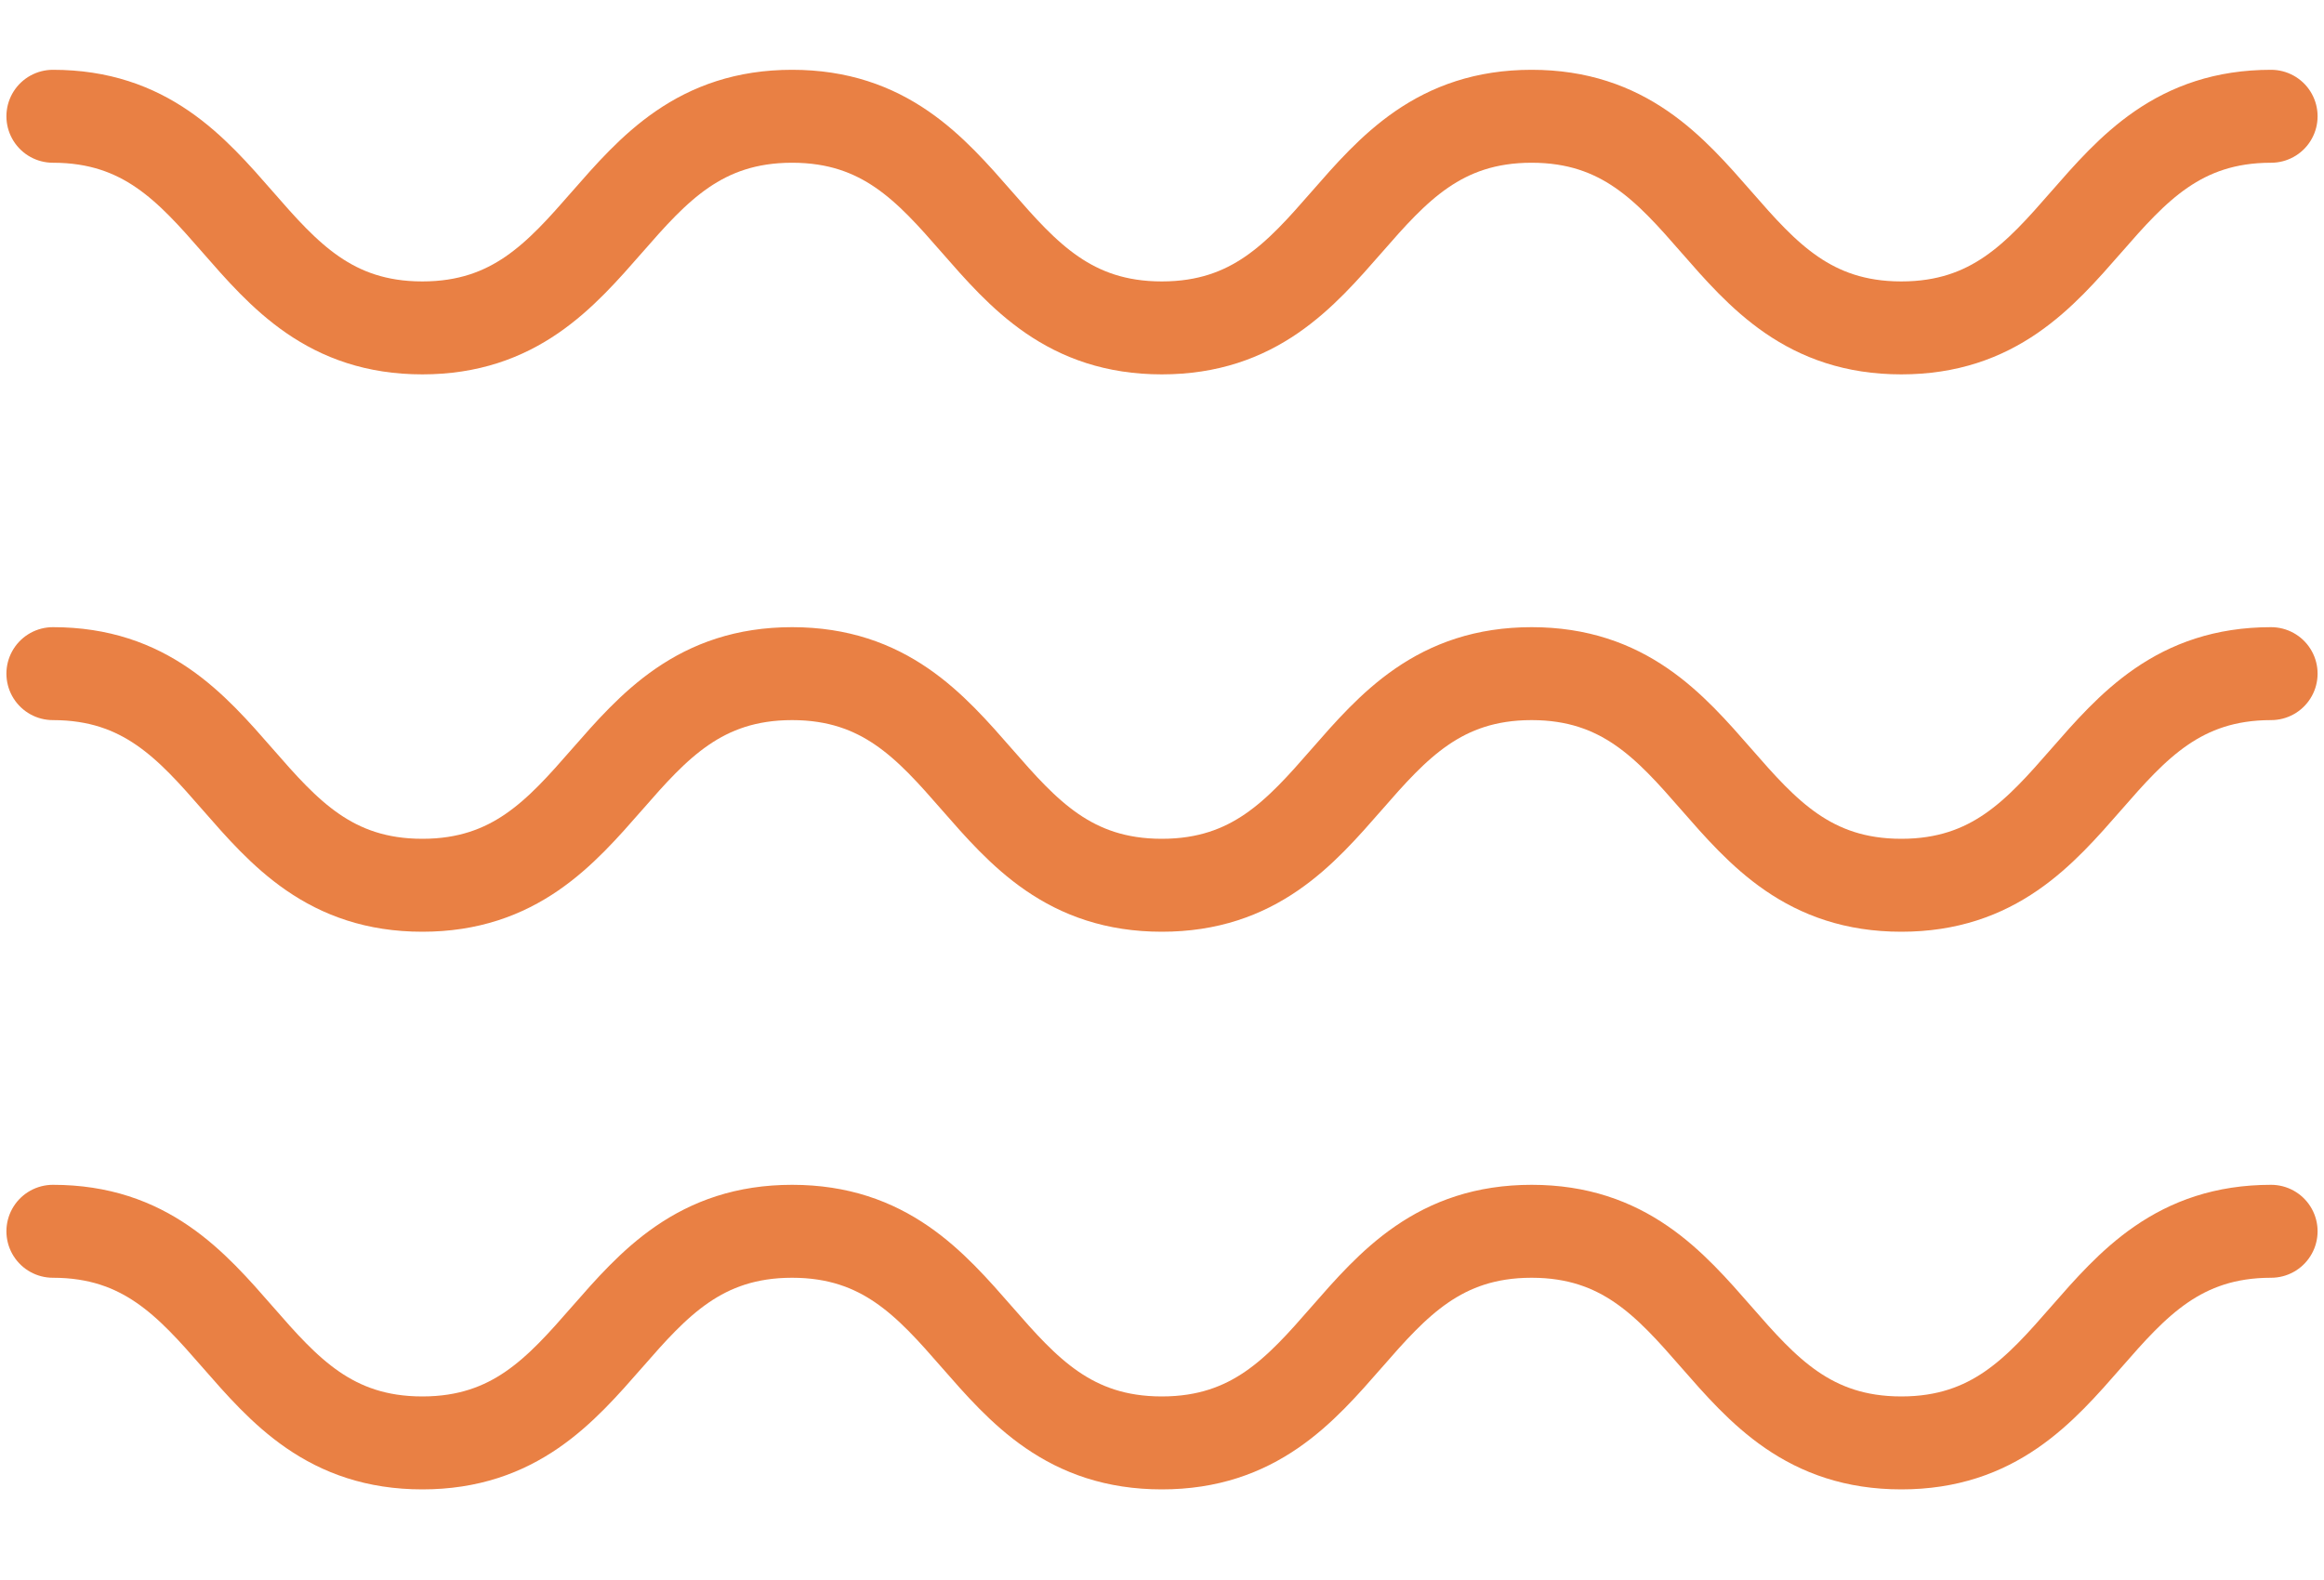
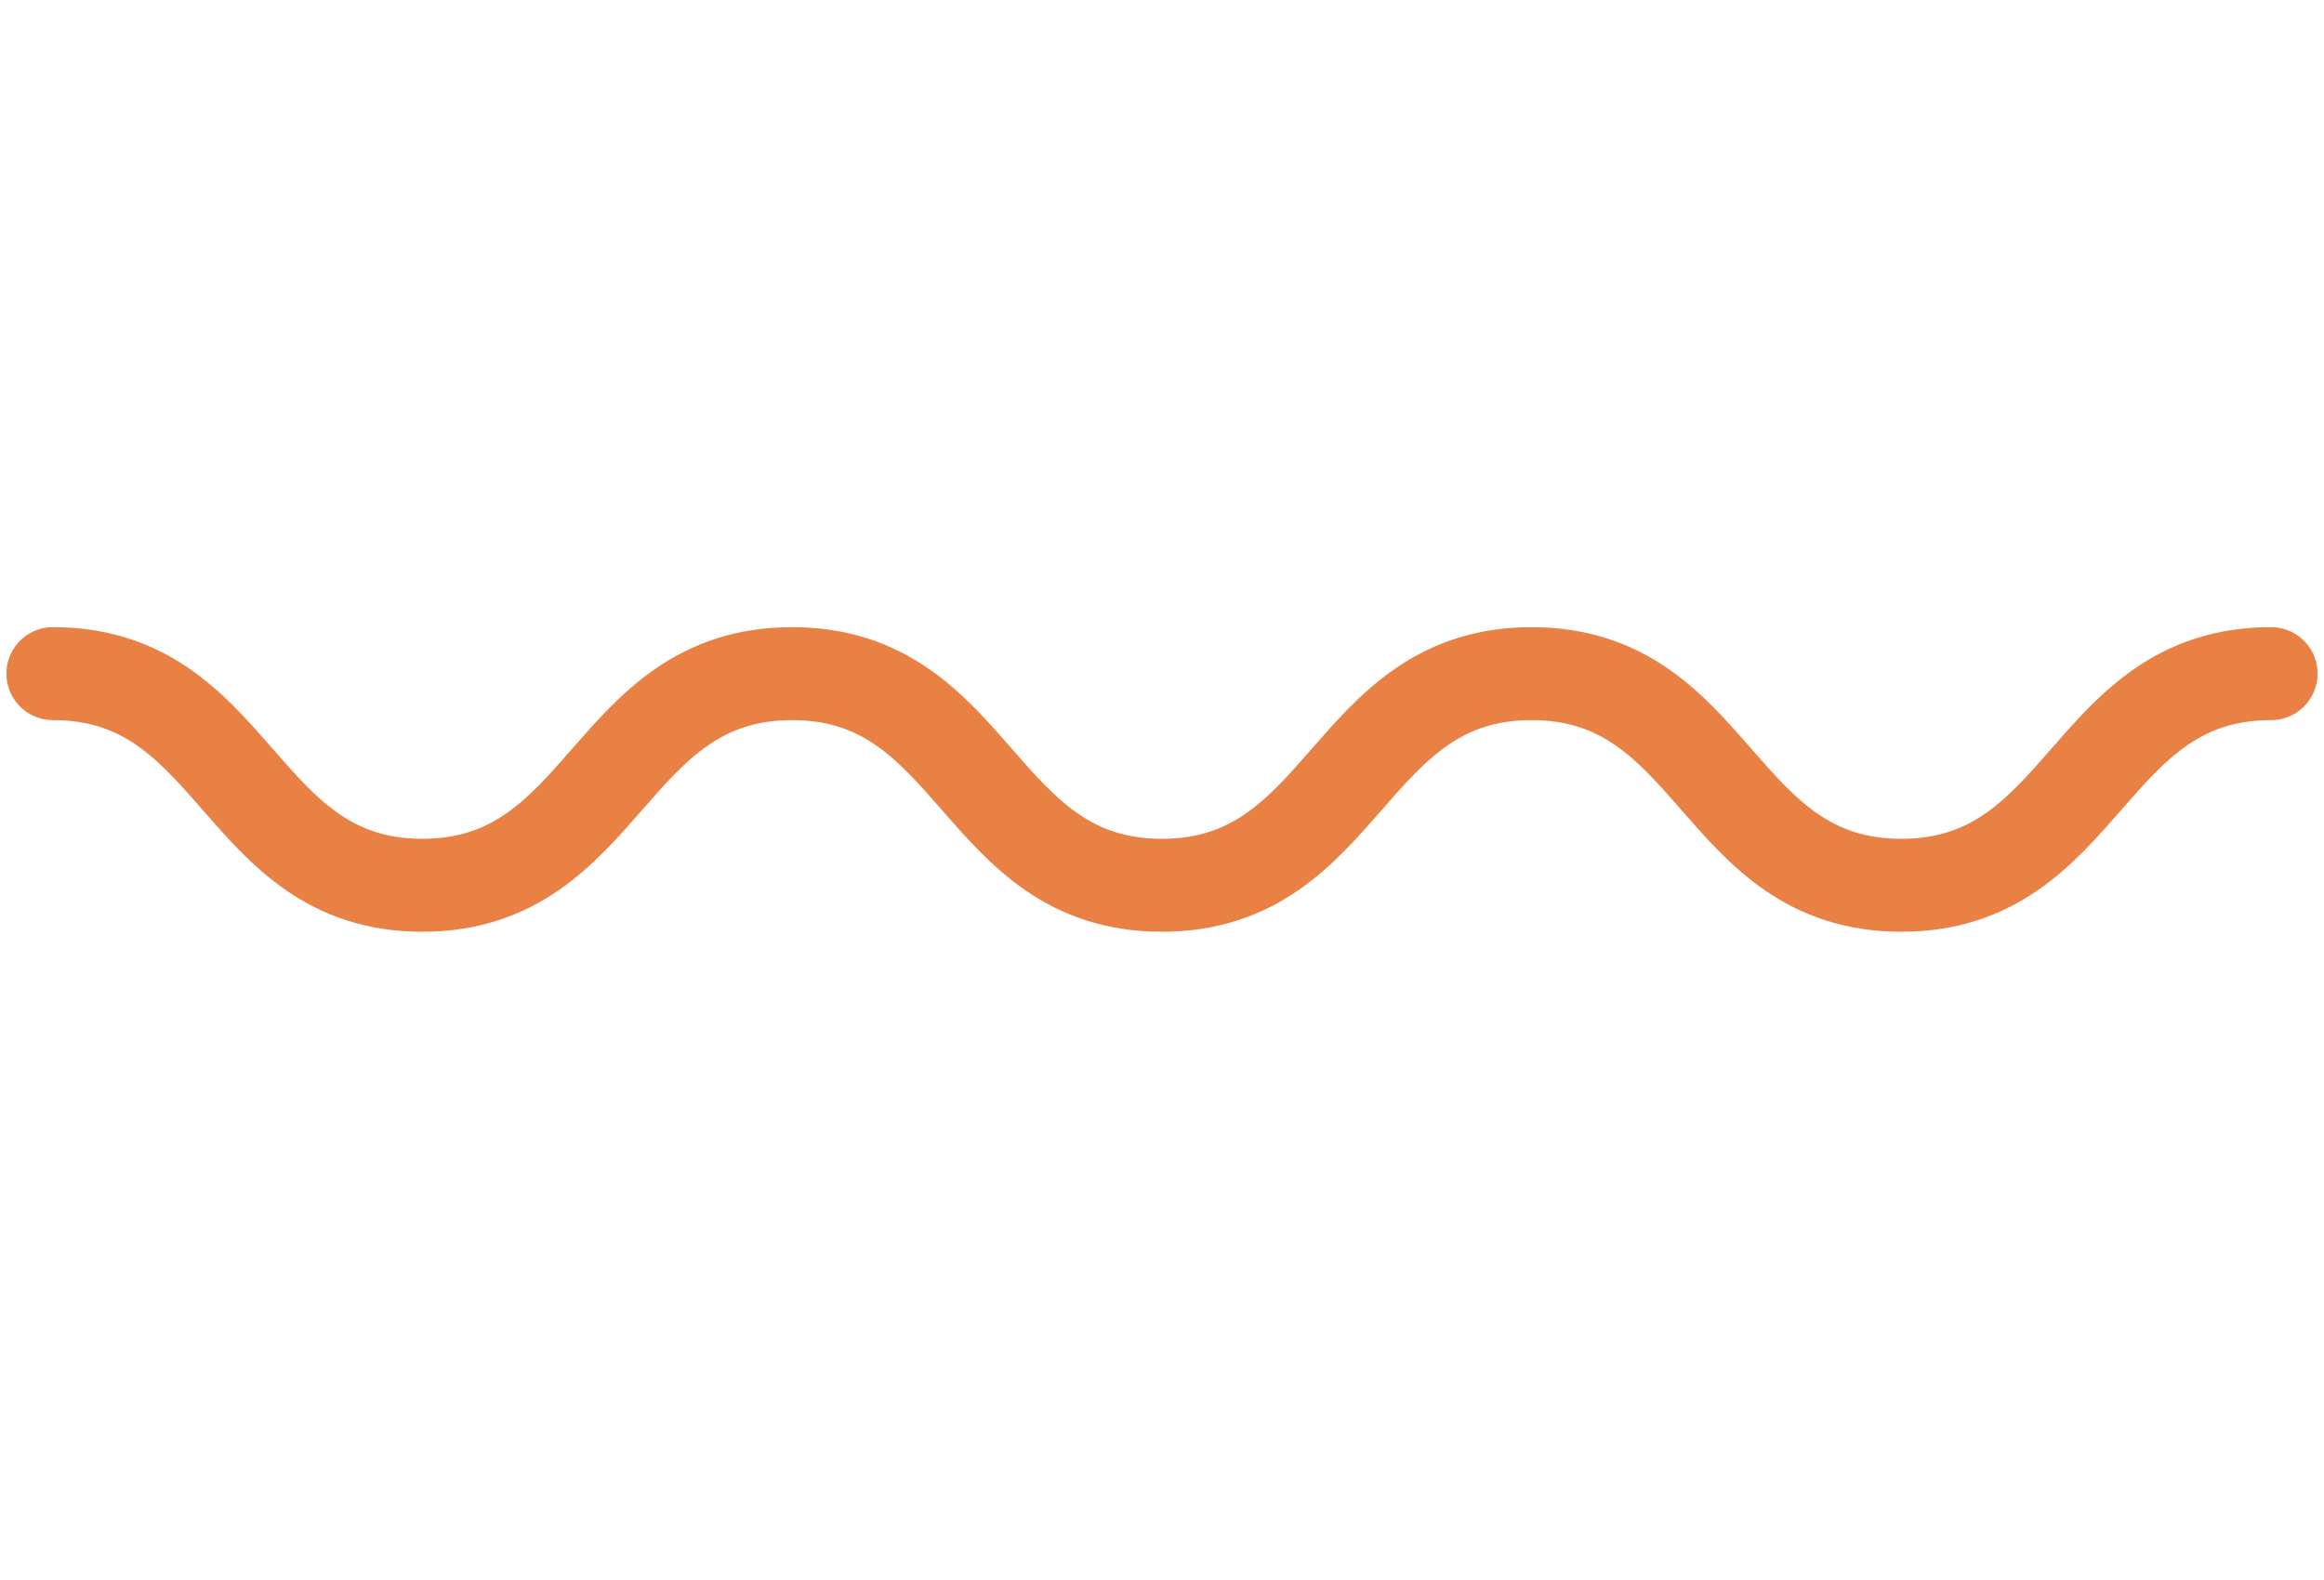
<svg xmlns="http://www.w3.org/2000/svg" fill="none" viewBox="0 0 25 17" height="17" width="25">
-   <path stroke-linejoin="round" stroke-linecap="round" stroke="#E98044" d="M0.569 1.251C2.558 1.251 2.558 3.528 4.543 3.528C6.528 3.528 6.532 1.251 8.521 1.251C10.509 1.251 10.509 3.528 12.498 3.528C14.487 3.528 14.487 1.251 16.476 1.251C18.464 1.251 18.464 3.528 20.453 3.528C22.442 3.528 22.442 1.251 24.431 1.251" />
  <path stroke-linejoin="round" stroke-linecap="round" stroke="#E98044" d="M0.569 7.248C2.558 7.248 2.558 9.525 4.543 9.525C6.528 9.525 6.532 7.248 8.521 7.248C10.509 7.248 10.509 9.525 12.498 9.525C14.487 9.525 14.487 7.248 16.476 7.248C18.464 7.248 18.464 9.525 20.453 9.525C22.442 9.525 22.442 7.248 24.431 7.248" />
-   <path stroke-linejoin="round" stroke-linecap="round" stroke="#E98044" d="M0.569 13.248C2.558 13.248 2.558 15.525 4.543 15.525C6.528 15.525 6.532 13.248 8.521 13.248C10.509 13.248 10.509 15.525 12.498 15.525C14.487 15.525 14.487 13.248 16.476 13.248C18.464 13.248 18.464 15.525 20.453 15.525C22.442 15.525 22.442 13.248 24.431 13.248" />
</svg>